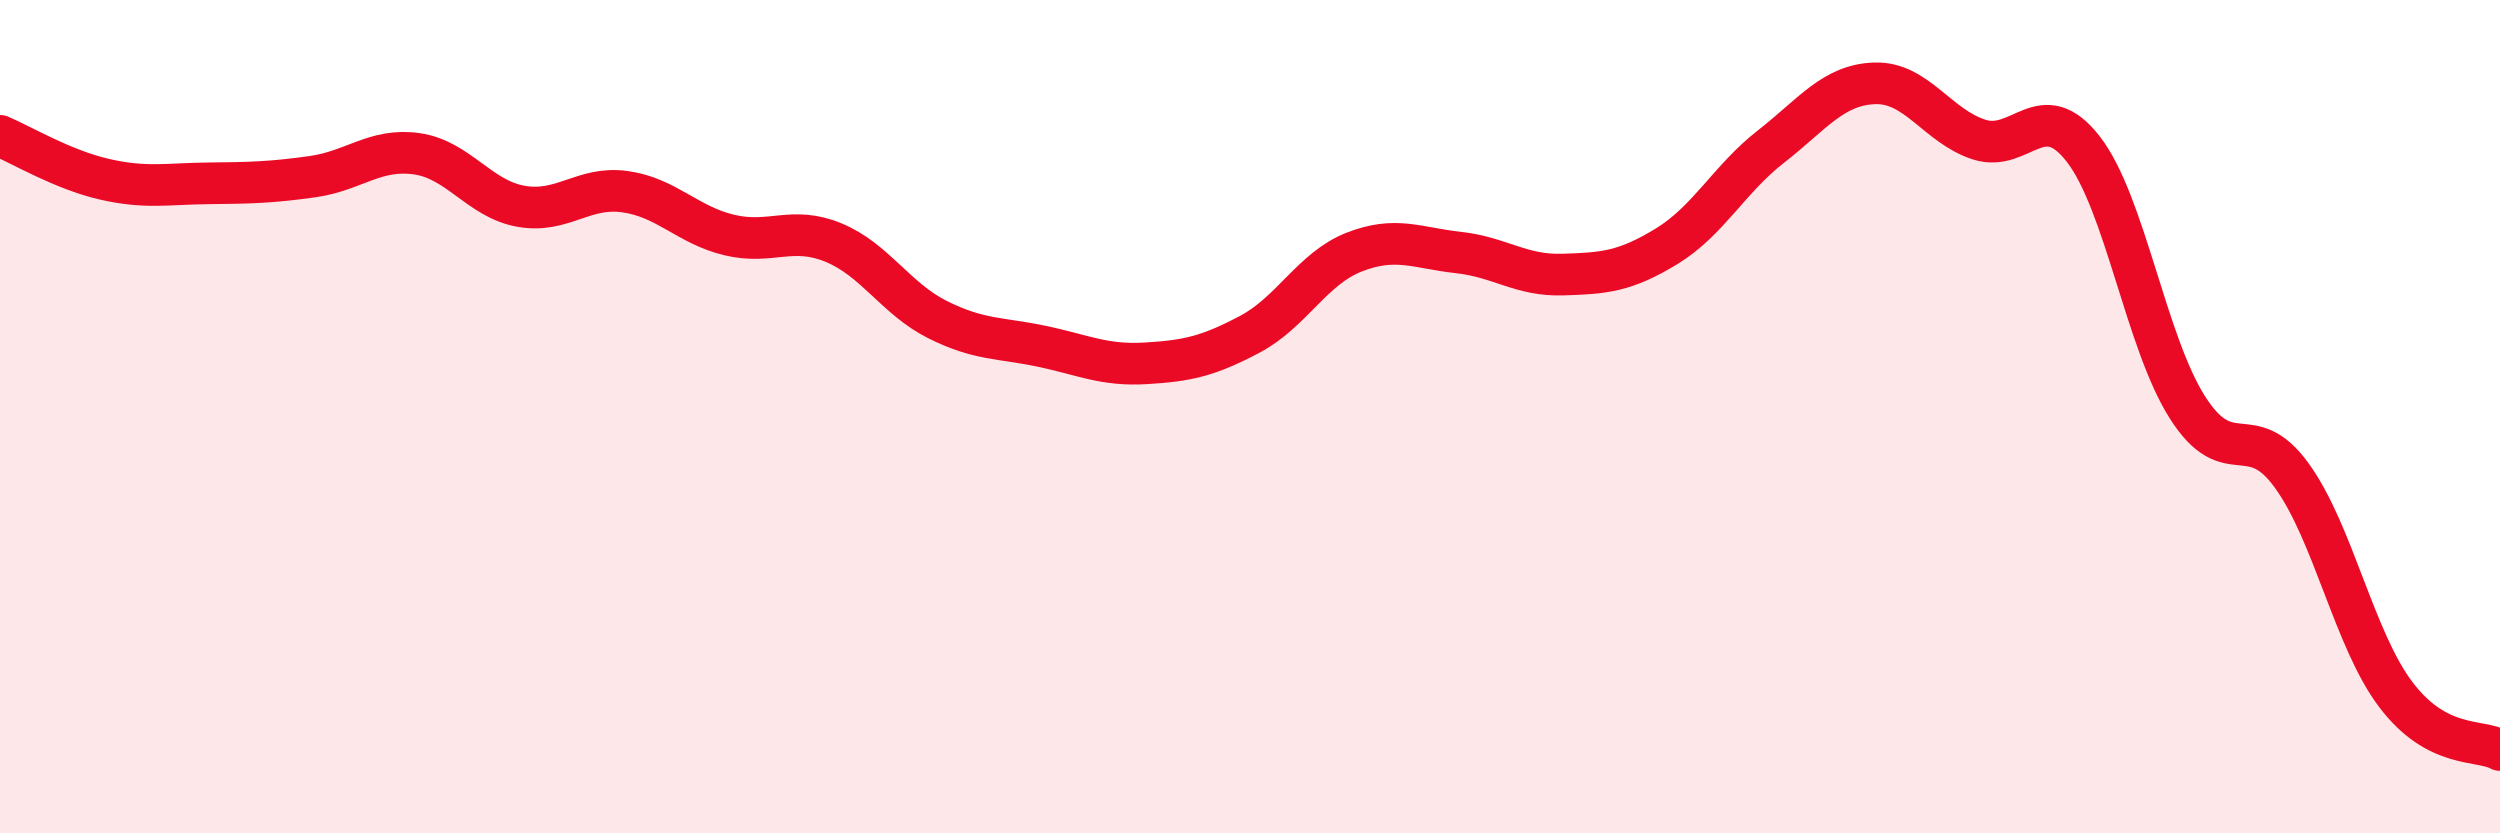
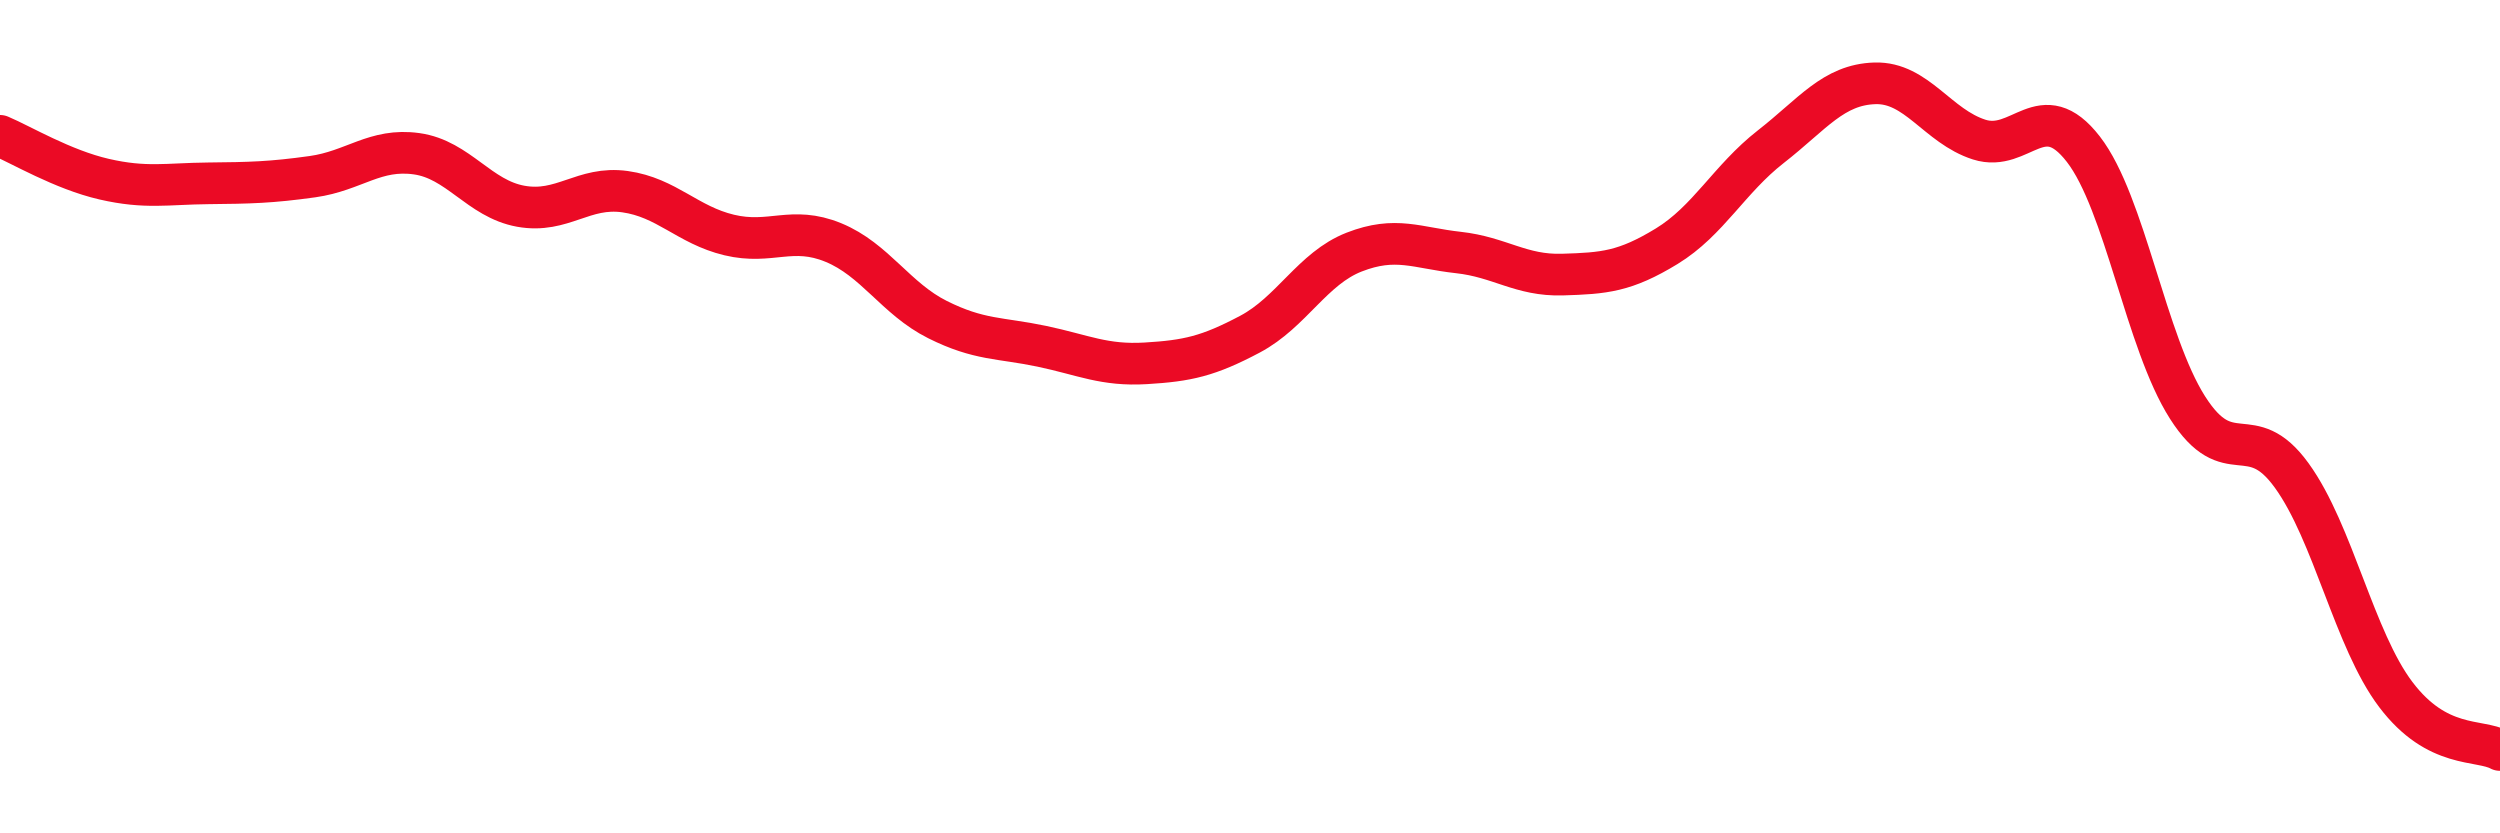
<svg xmlns="http://www.w3.org/2000/svg" width="60" height="20" viewBox="0 0 60 20">
-   <path d="M 0,3.26 C 0.5,3.47 1.5,4.07 2.5,4.3 C 3.5,4.53 4,4.41 5,4.4 C 6,4.39 6.5,4.38 7.5,4.24 C 8.5,4.1 9,3.55 10,3.69 C 11,3.83 11.5,4.77 12.5,4.95 C 13.5,5.13 14,4.46 15,4.6 C 16,4.74 16.5,5.4 17.5,5.64 C 18.5,5.88 19,5.41 20,5.82 C 21,6.23 21.5,7.17 22.5,7.67 C 23.5,8.17 24,8.1 25,8.31 C 26,8.52 26.5,8.78 27.5,8.72 C 28.5,8.66 29,8.55 30,8.02 C 31,7.49 31.5,6.44 32.5,6.05 C 33.5,5.66 34,5.95 35,6.06 C 36,6.17 36.5,6.62 37.5,6.59 C 38.5,6.56 39,6.52 40,5.91 C 41,5.3 41.5,4.3 42.5,3.52 C 43.5,2.74 44,2.03 45,2 C 46,1.97 46.5,3.03 47.5,3.35 C 48.5,3.67 49,2.29 50,3.58 C 51,4.87 51.5,8.21 52.5,9.78 C 53.5,11.35 54,10.03 55,11.41 C 56,12.79 56.5,15.35 57.5,16.67 C 58.5,17.99 59.5,17.73 60,18L60 20L0 20Z" fill="#EB0A25" opacity="0.1" stroke-linecap="round" stroke-linejoin="round" />
  <path d="M 0,3.26 C 0.5,3.47 1.5,4.07 2.5,4.3 C 3.5,4.53 4,4.41 5,4.4 C 6,4.39 6.5,4.38 7.5,4.24 C 8.5,4.1 9,3.55 10,3.69 C 11,3.83 11.5,4.77 12.5,4.95 C 13.5,5.13 14,4.46 15,4.6 C 16,4.74 16.5,5.4 17.5,5.64 C 18.5,5.88 19,5.41 20,5.82 C 21,6.23 21.5,7.17 22.5,7.67 C 23.5,8.17 24,8.1 25,8.31 C 26,8.52 26.5,8.78 27.5,8.72 C 28.5,8.66 29,8.55 30,8.02 C 31,7.49 31.5,6.44 32.5,6.05 C 33.5,5.66 34,5.95 35,6.06 C 36,6.17 36.5,6.62 37.5,6.59 C 38.5,6.56 39,6.52 40,5.91 C 41,5.3 41.5,4.3 42.5,3.52 C 43.5,2.74 44,2.03 45,2 C 46,1.97 46.5,3.03 47.5,3.35 C 48.5,3.67 49,2.29 50,3.58 C 51,4.87 51.5,8.21 52.5,9.78 C 53.5,11.35 54,10.03 55,11.41 C 56,12.79 56.5,15.35 57.5,16.67 C 58.5,17.99 59.5,17.73 60,18" stroke="#EB0A25" stroke-width="1" fill="none" stroke-linecap="round" stroke-linejoin="round" />
</svg>